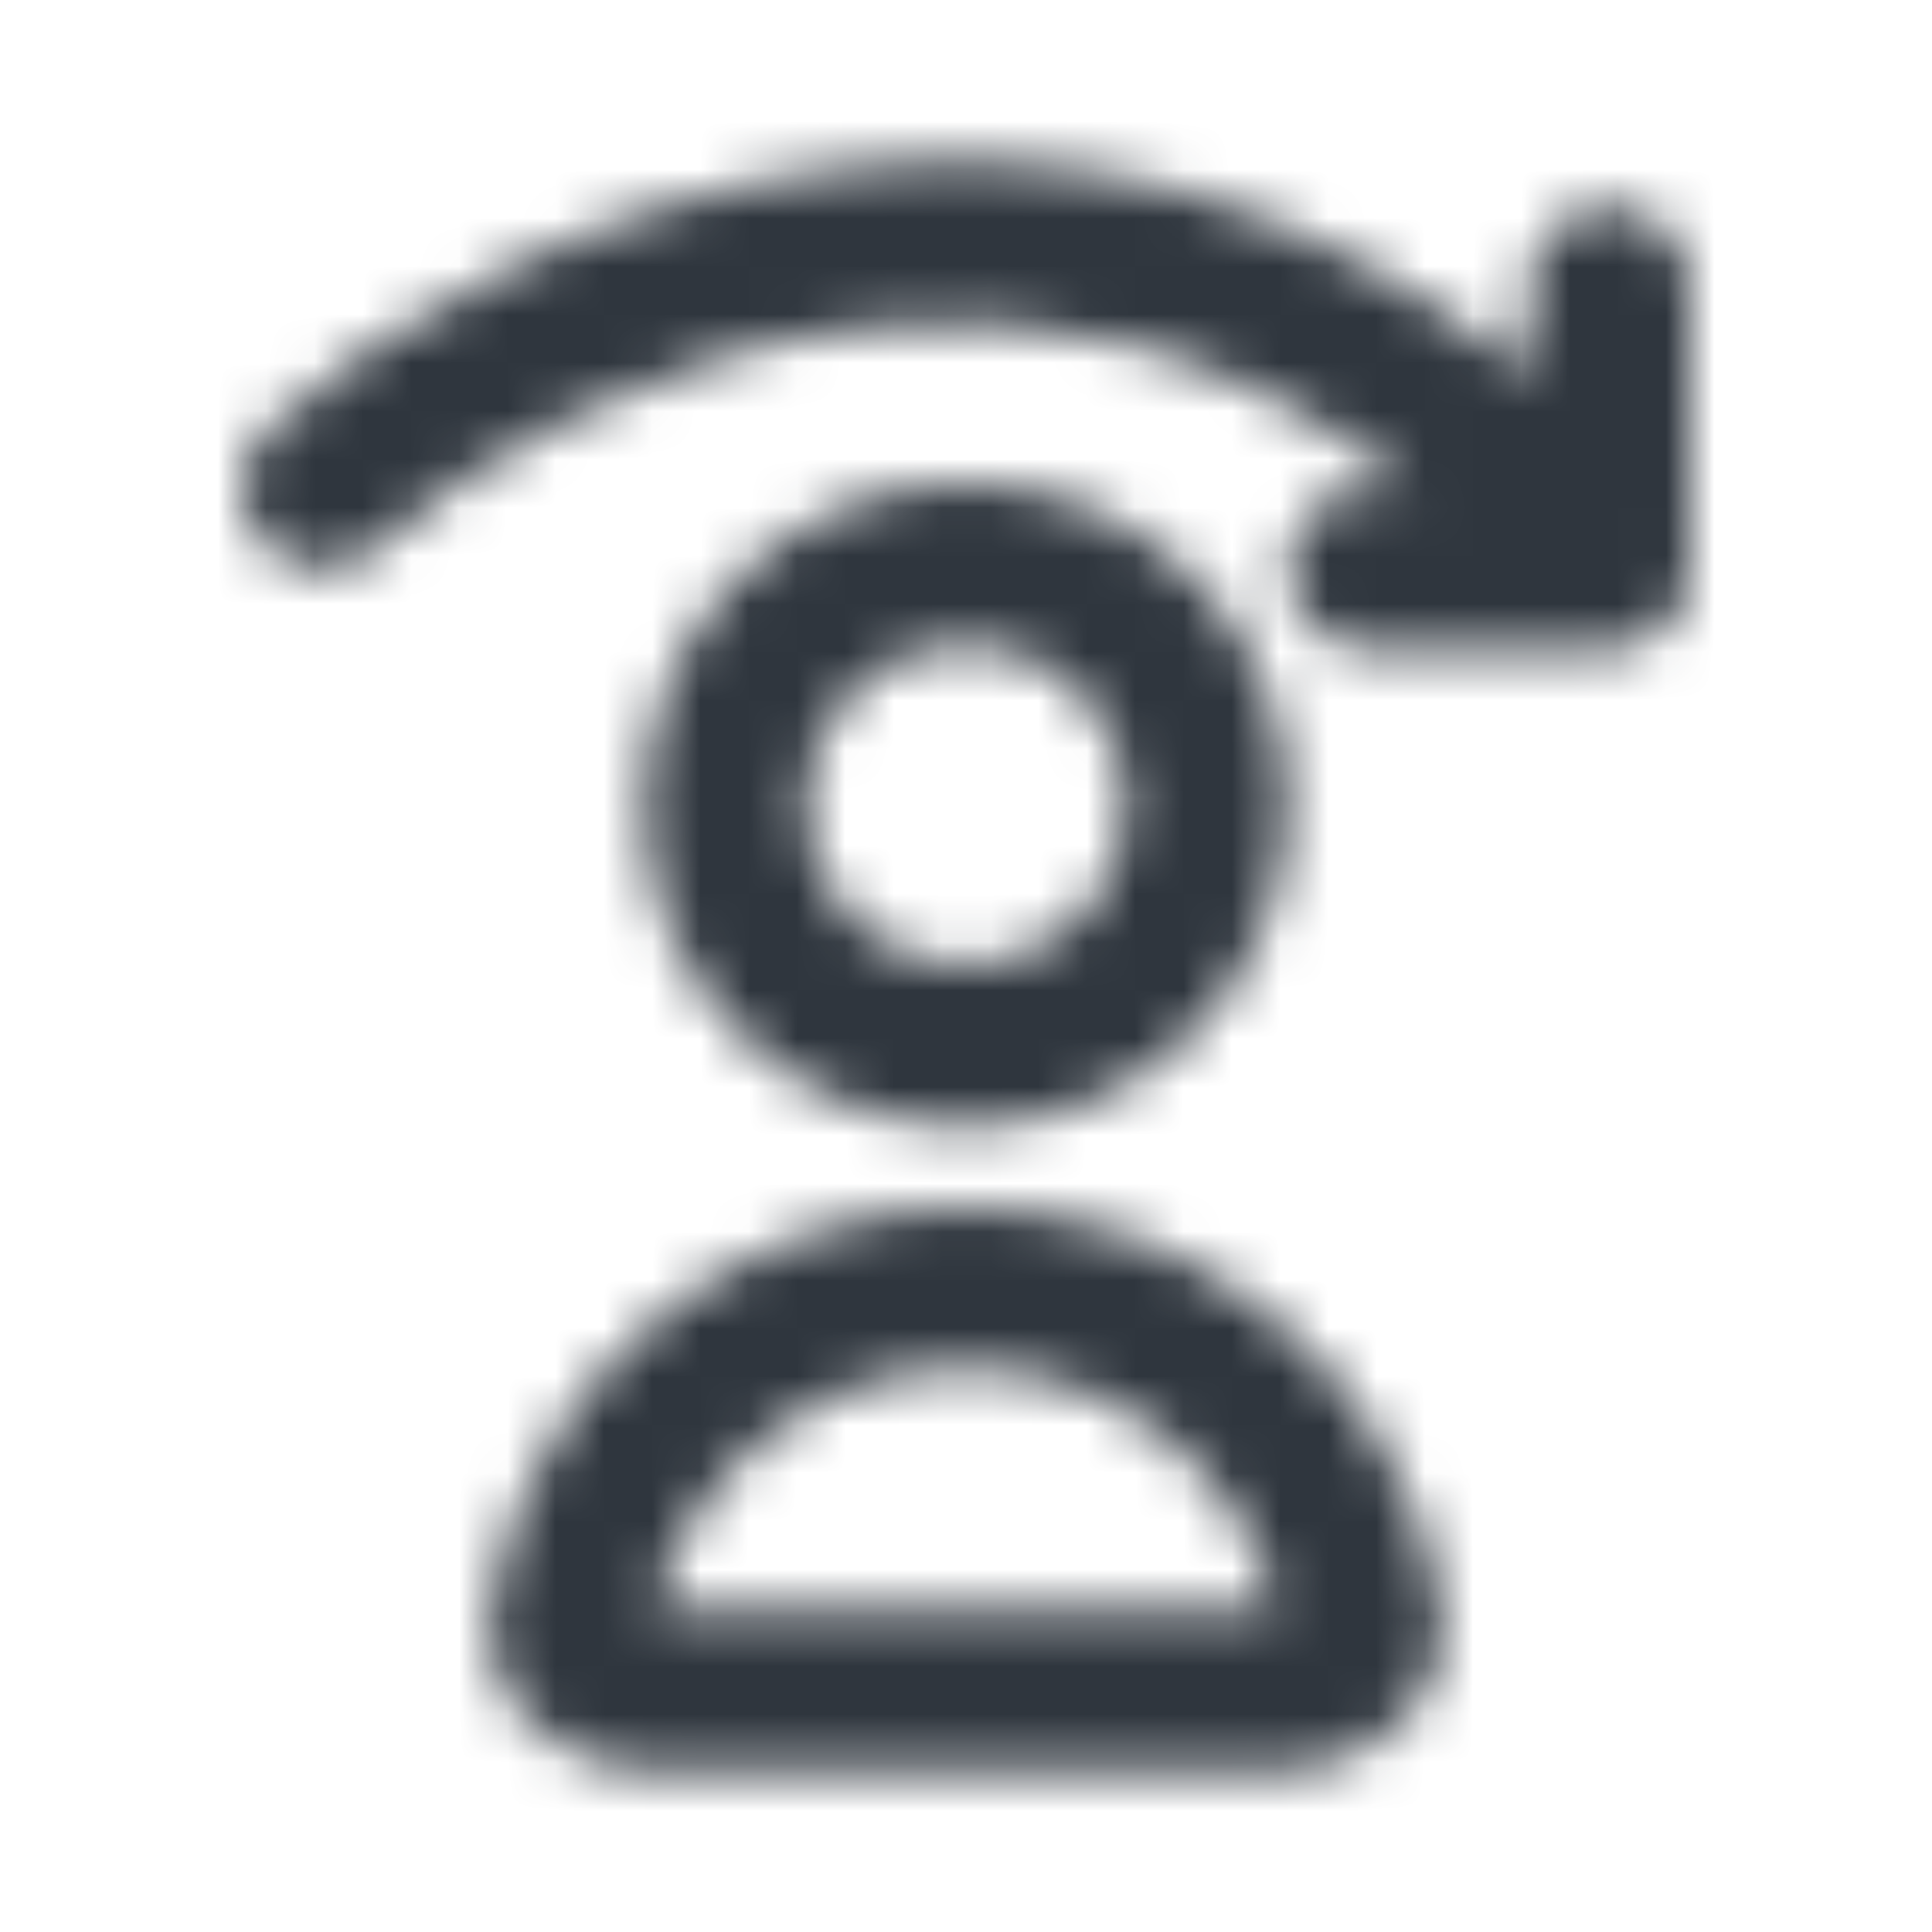
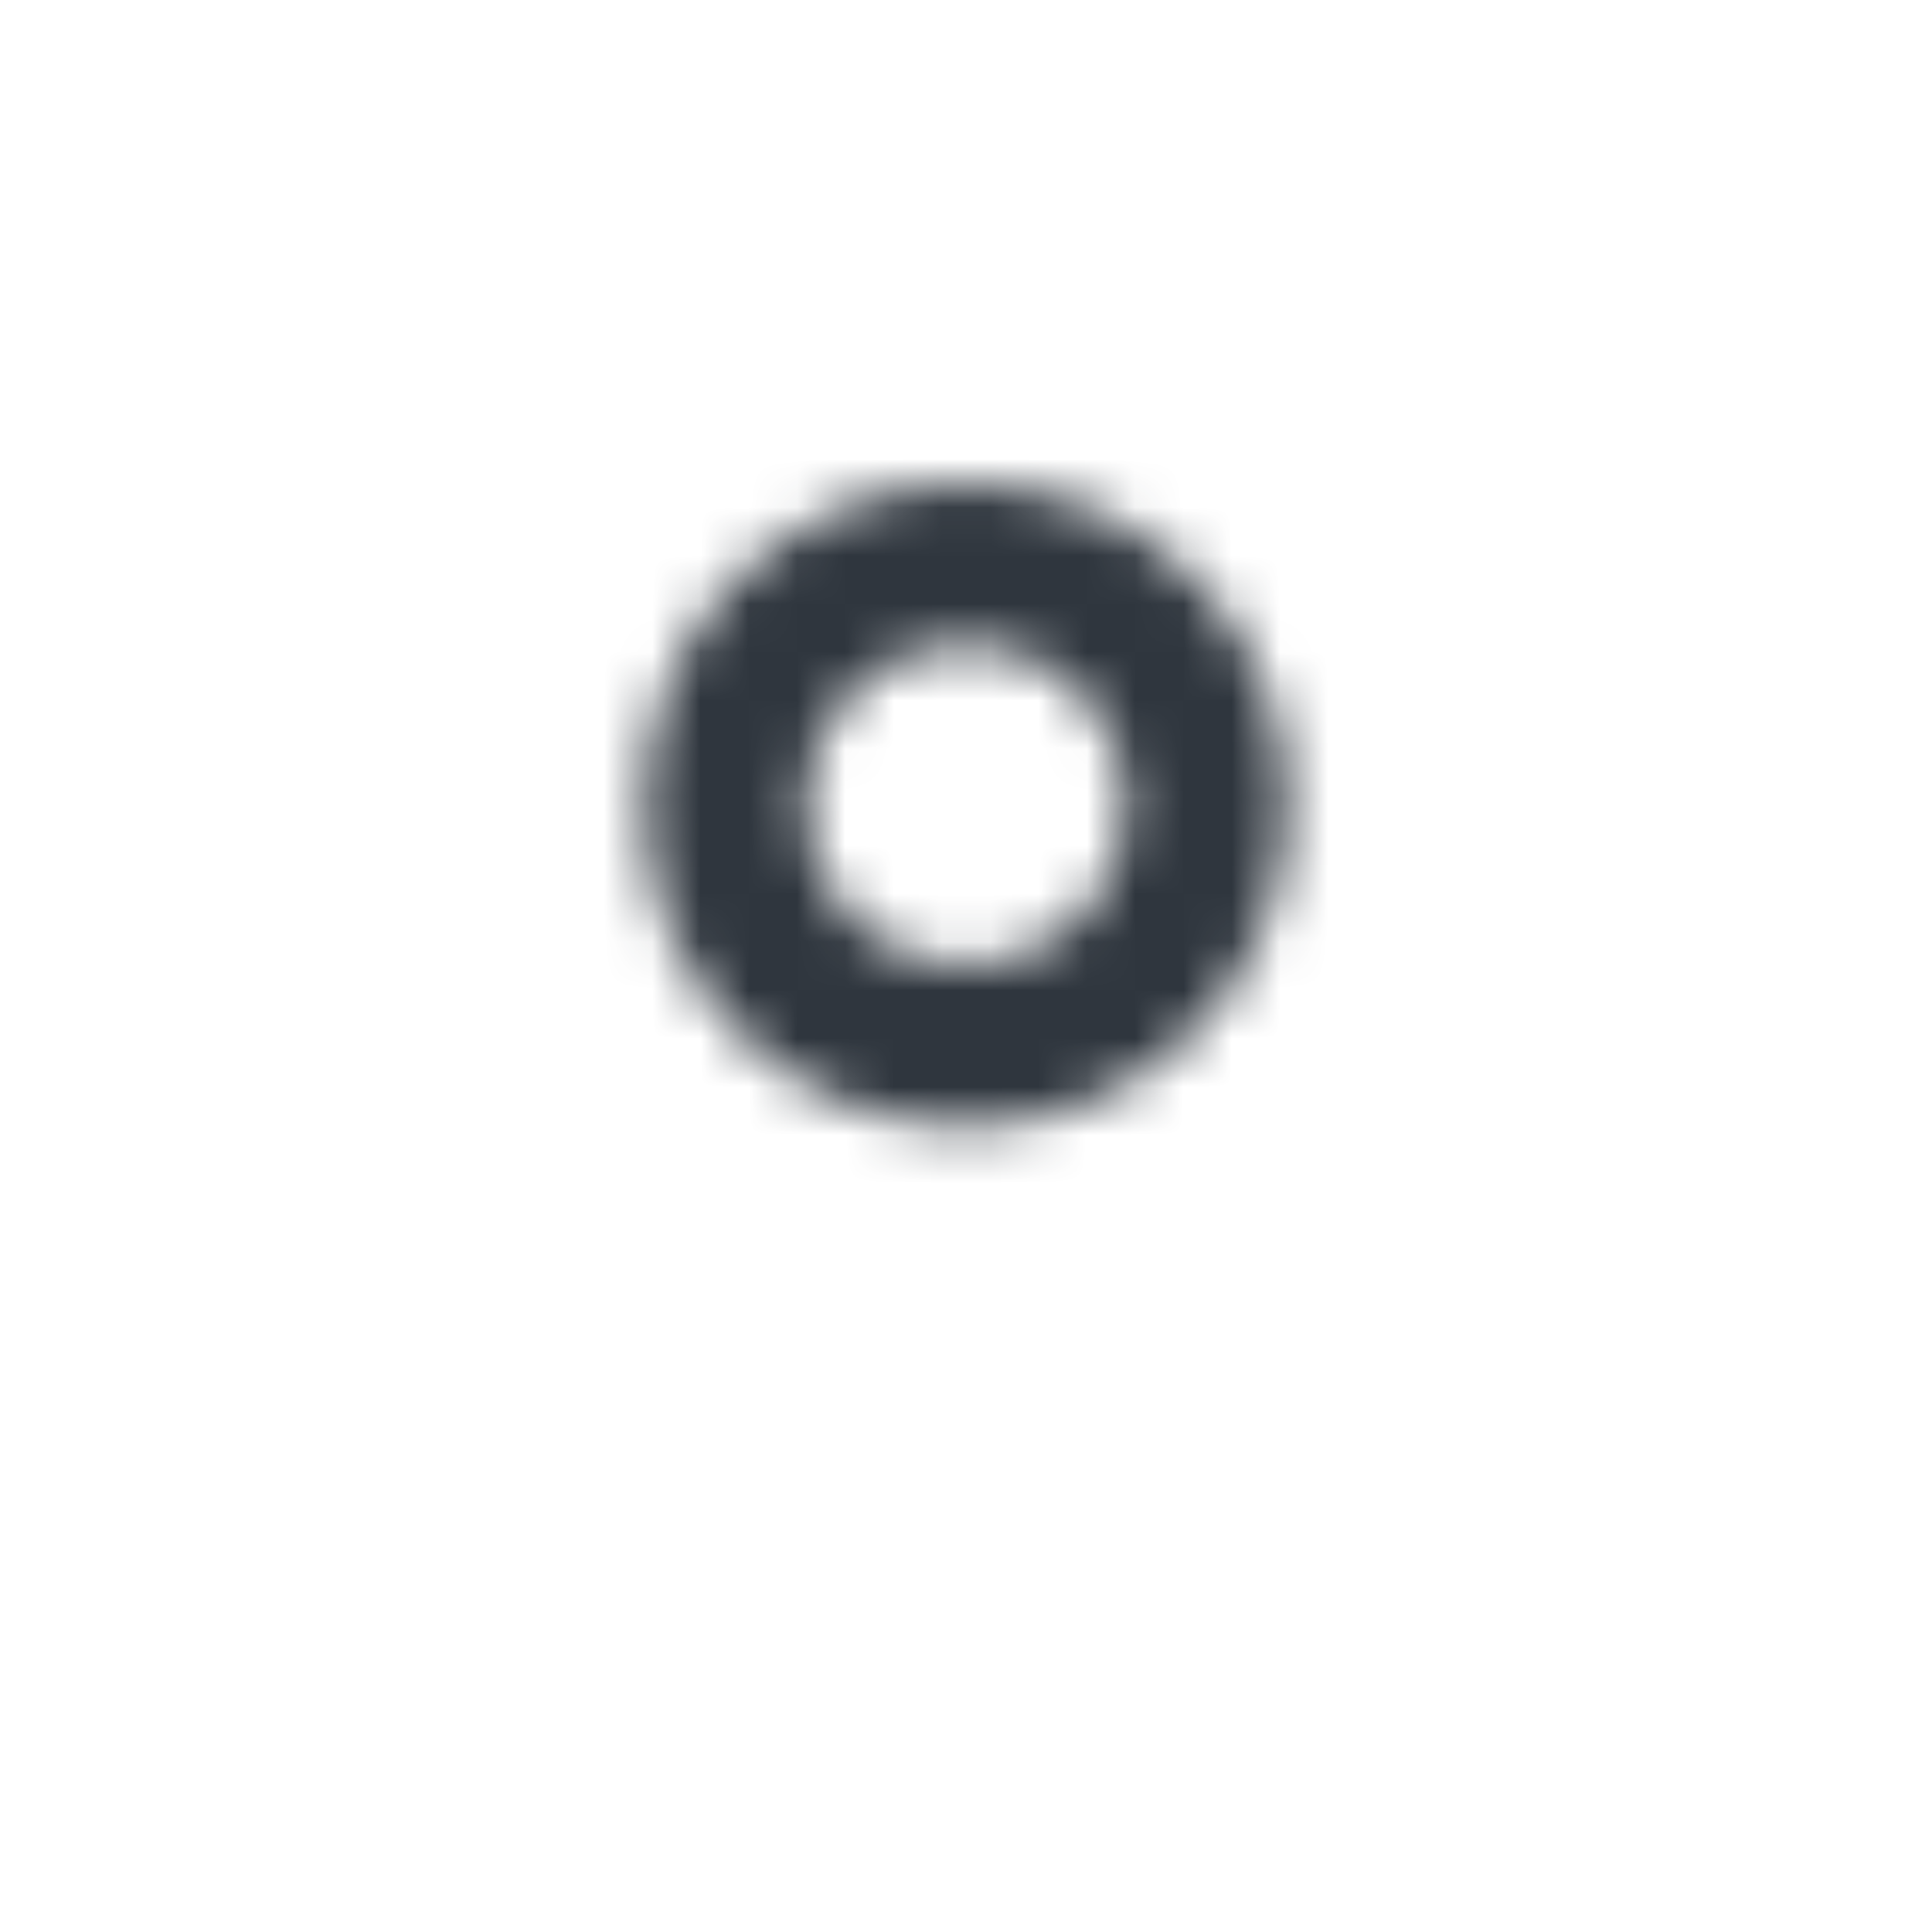
<svg xmlns="http://www.w3.org/2000/svg" width="40" height="40" viewBox="0 0 40 40" fill="none">
  <mask id="mask0_1051_2192" style="mask-type:alpha" maskUnits="userSpaceOnUse" x="0" y="0" width="40" height="40">
    <path fill-rule="evenodd" clip-rule="evenodd" d="M20 20C21.841 20 23.333 18.508 23.333 16.667C23.333 14.826 21.841 13.333 20 13.333C18.159 13.333 16.667 14.826 16.667 16.667C16.667 18.508 18.159 20 20 20ZM20 23.333C23.682 23.333 26.667 20.349 26.667 16.667C26.667 12.985 23.682 10 20 10C16.318 10 13.333 12.985 13.333 16.667C13.333 20.349 16.318 23.333 20 23.333Z" fill="black" />
-     <path fill-rule="evenodd" clip-rule="evenodd" d="M13.543 33.333H26.457C25.718 30.458 23.105 28.333 20 28.333C16.895 28.333 14.282 30.458 13.543 33.333ZM26.669 33.333C26.669 33.333 26.669 33.333 26.667 33.333ZM13.333 33.333C13.332 33.333 13.331 33.333 13.331 33.333ZM10.197 33.014C11.119 28.443 15.156 25 20 25C24.844 25 28.881 28.443 29.803 33.014C30.239 35.178 28.392 36.667 26.667 36.667H13.333C11.608 36.667 9.761 35.178 10.197 33.014Z" fill="black" />
-     <path fill-rule="evenodd" clip-rule="evenodd" d="M18 6.769C13.512 7.278 9.668 9.592 7.804 11.331C7.131 11.959 6.076 11.923 5.448 11.25C4.82 10.577 4.857 9.522 5.529 8.894C7.832 6.745 12.321 4.058 17.625 3.457C22.081 2.951 27.051 3.93 31.667 7.782V5.946C31.667 5.025 32.413 4.279 33.333 4.279C34.254 4.279 35 5.025 35 5.946V11.779C35 12.7 34.254 13.446 33.333 13.446H28.333C27.413 13.446 26.667 12.7 26.667 11.779C26.667 10.859 27.413 10.113 28.333 10.113H29.251C25.445 7.059 21.5 6.372 18 6.769Z" fill="black" />
  </mask>
  <g mask="url(#mask0_1051_2192)">
    <rect width="40" height="40" fill="#2F363E" />
  </g>
</svg>